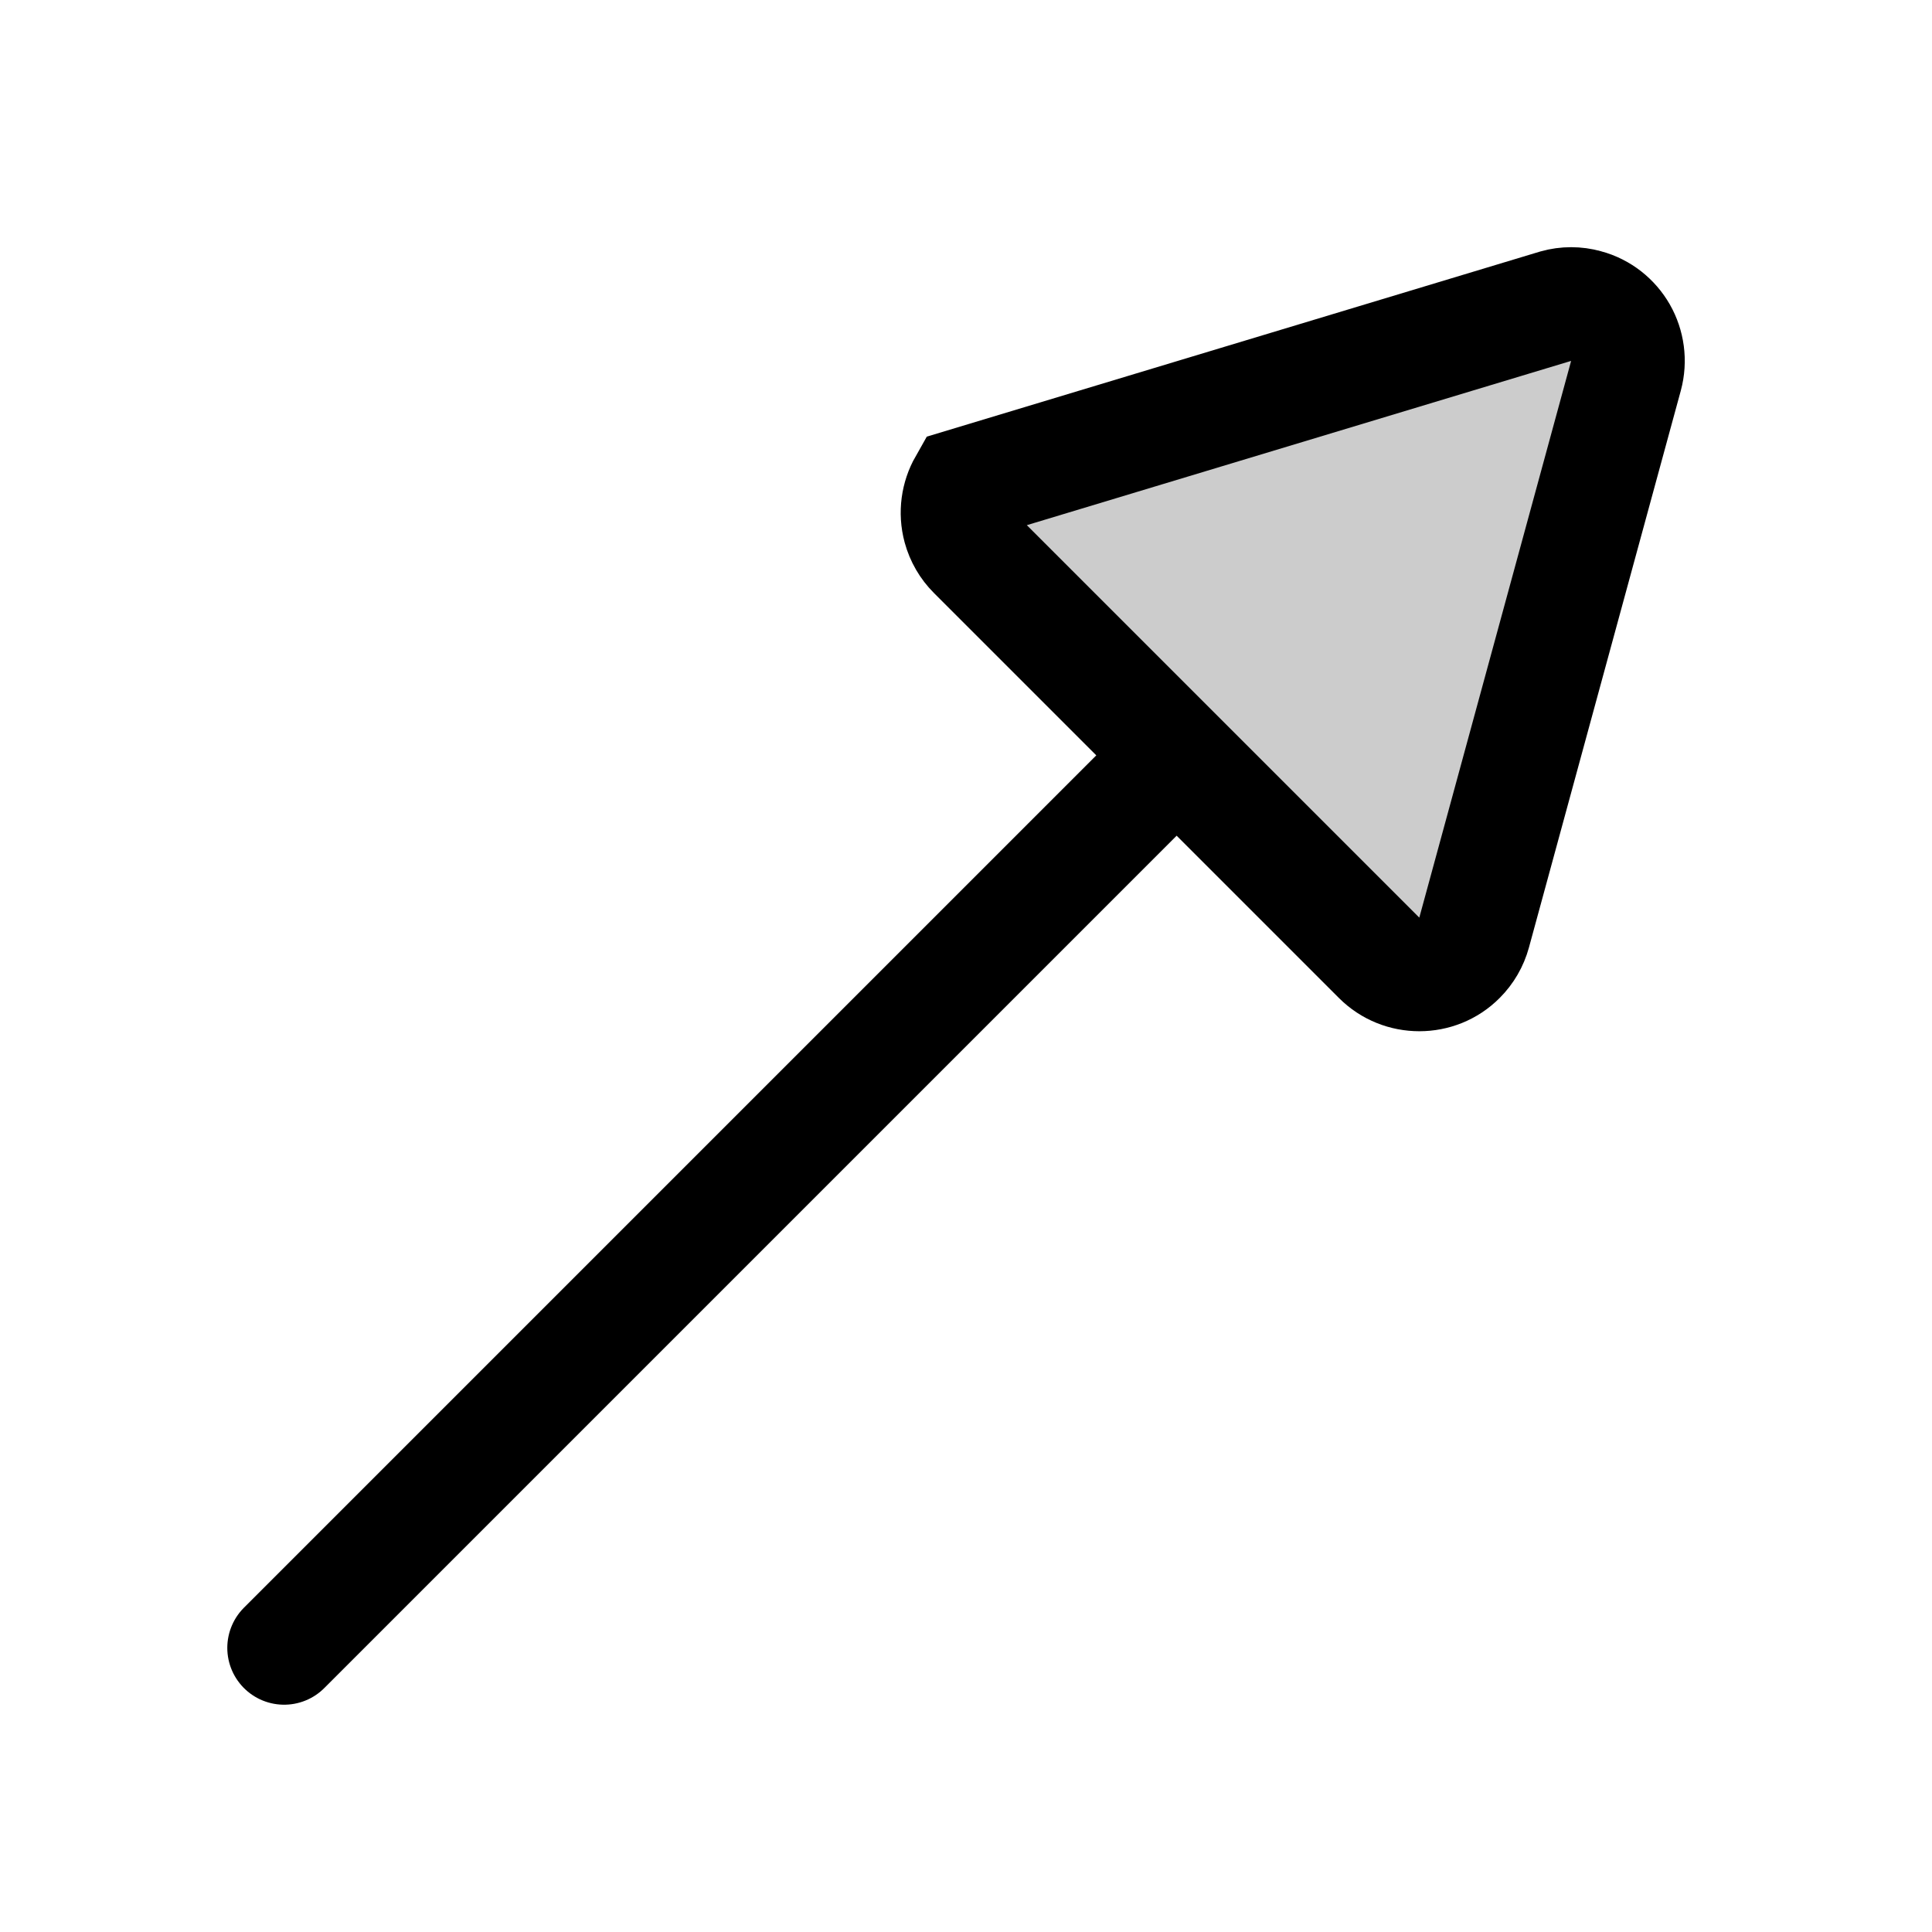
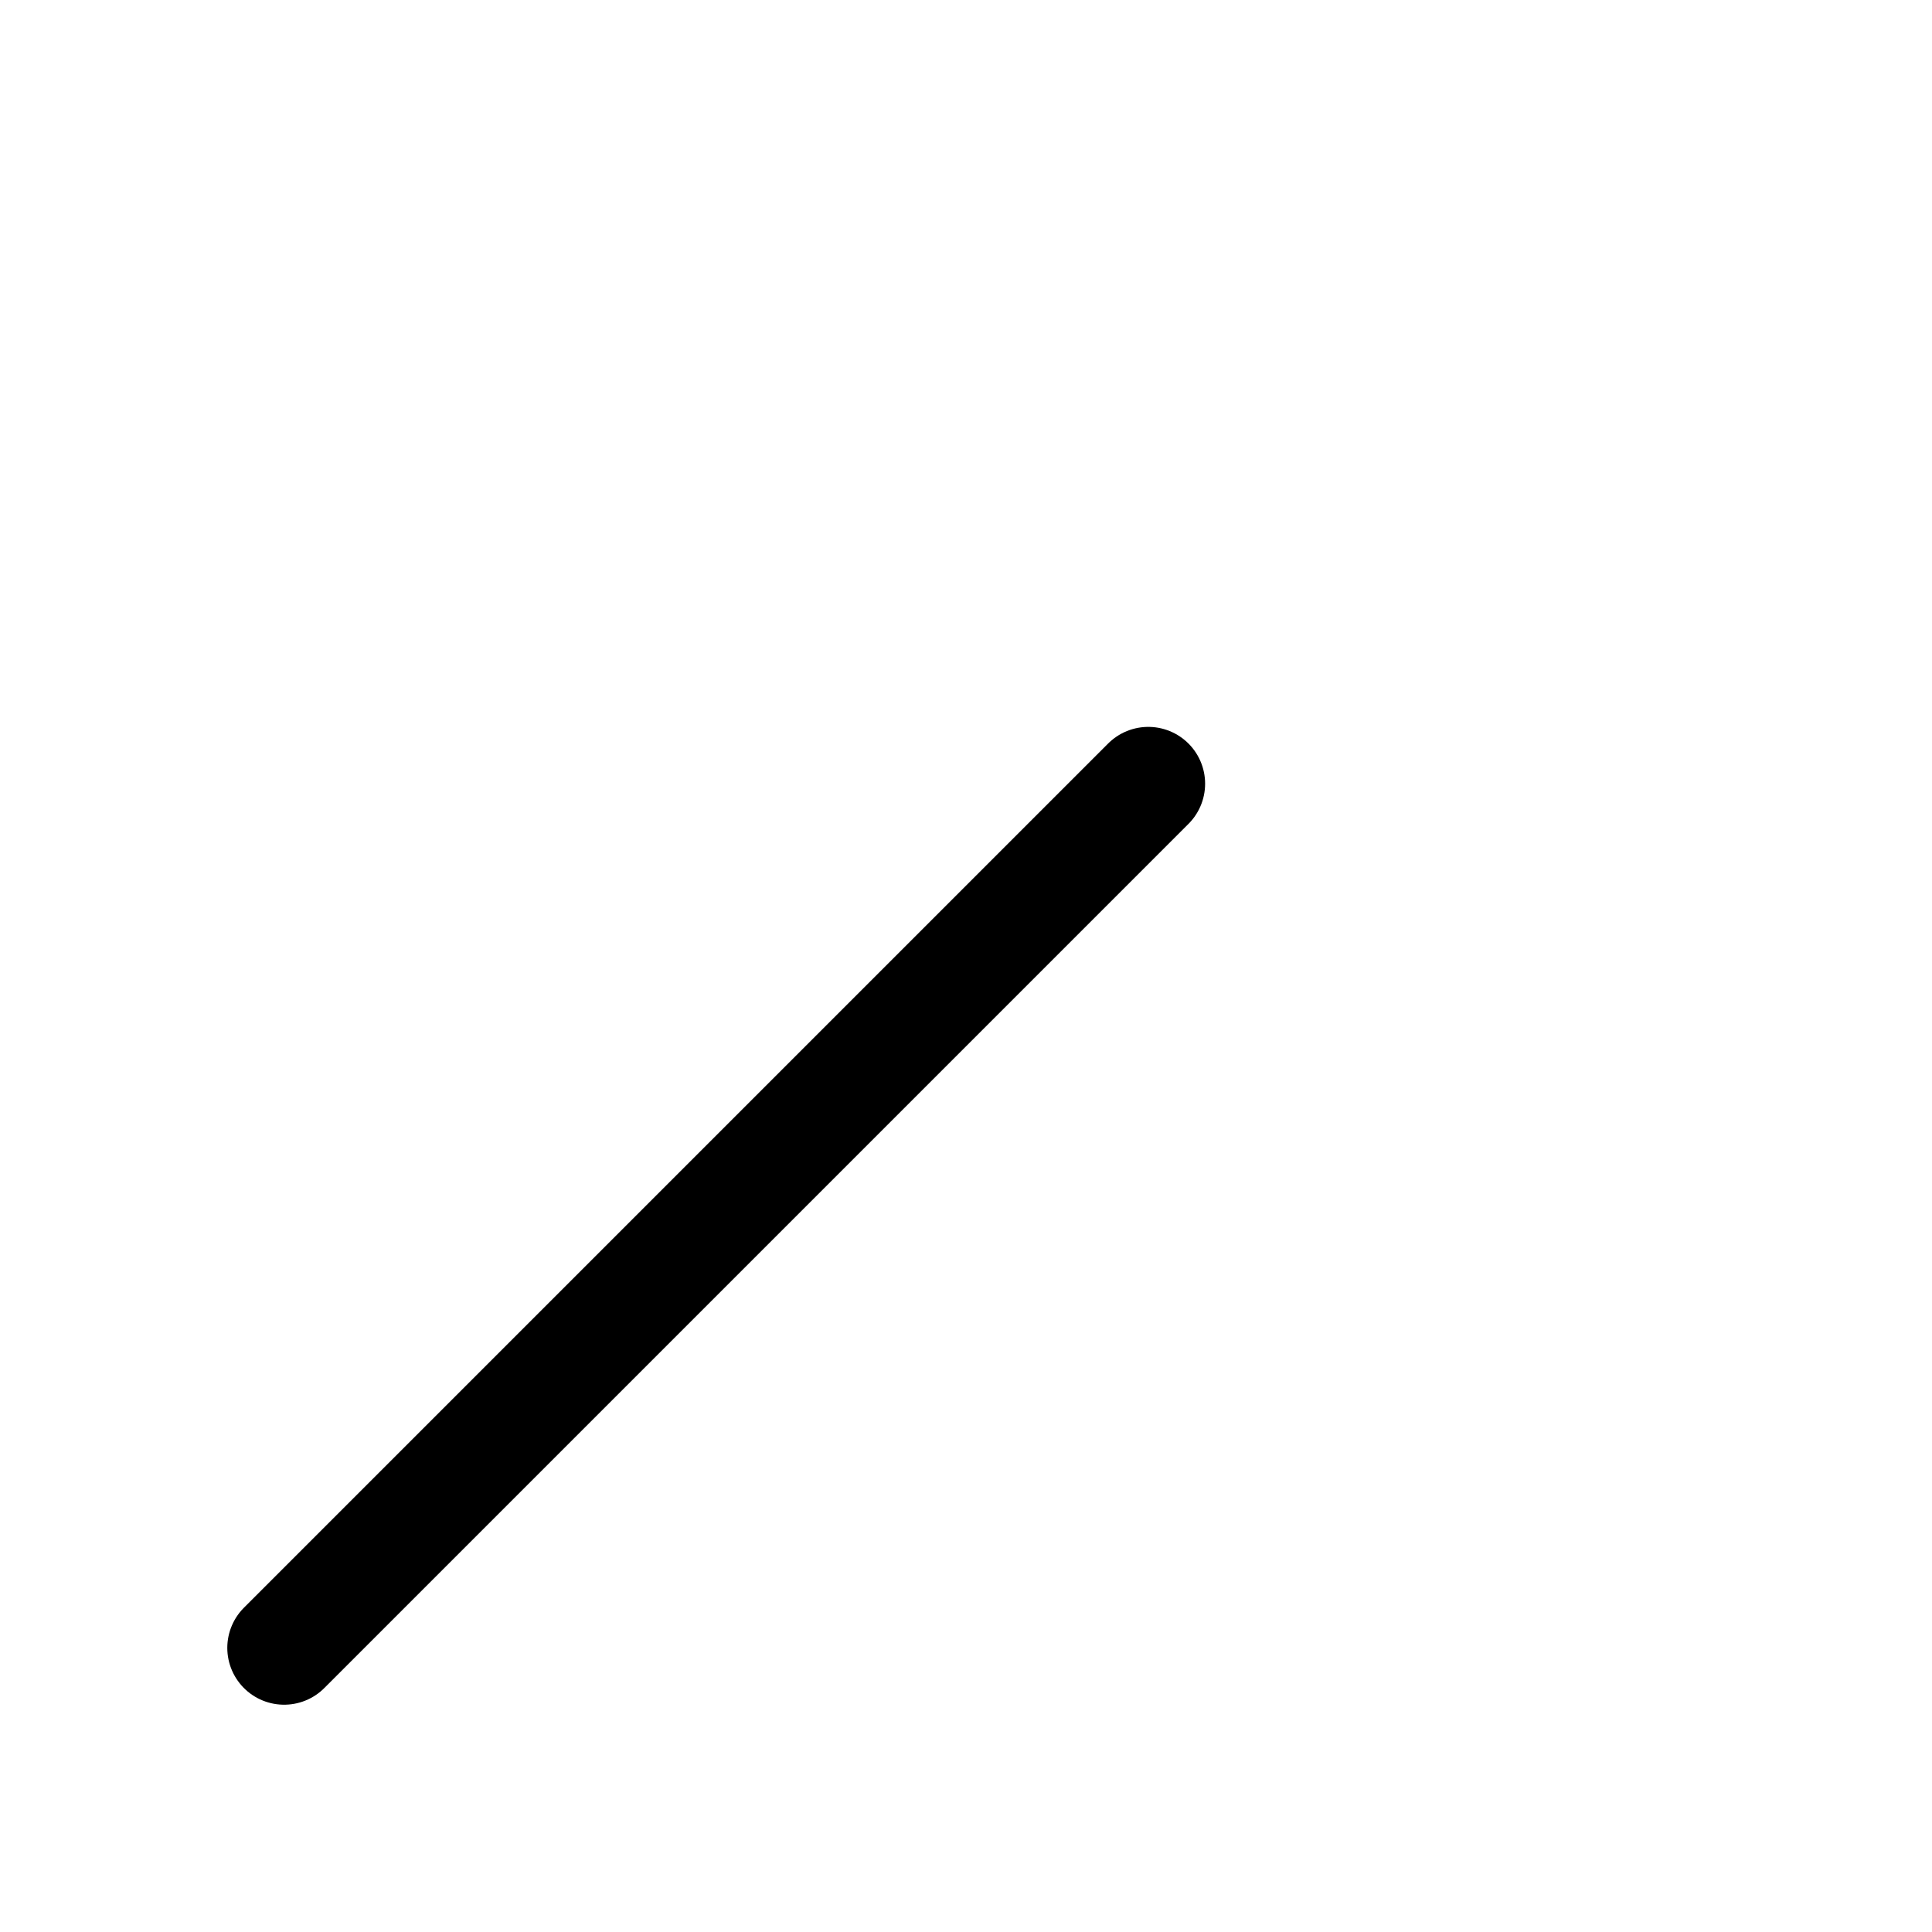
<svg xmlns="http://www.w3.org/2000/svg" width="17px" height="17px" viewBox="0 0 17 17" version="1.1">
  <title>Mac/Monochrome/17x17/img.arrow.triangle.up.right.17</title>
  <g id="Mac/Monochrome/17x17/img.arrow.triangle.up.right.17" stroke="none" stroke-width="1" fill="none" fill-rule="evenodd">
    <line x1="2.5" y1="14.5" x2="10.104" y2="6.896" id="Path-4" stroke="#000000" stroke-linecap="round" fill-rule="nonzero" />
-     <path d="M13.869,2.677 L13.956,2.693 C14.09,2.729 14.195,2.816 14.259,2.927 C14.322,3.038 14.343,3.174 14.307,3.307 L14.307,3.307 L12.971,8.206 C12.948,8.29 12.904,8.366 12.842,8.428 C12.745,8.526 12.617,8.574 12.489,8.574 C12.361,8.574 12.233,8.526 12.135,8.428 L12.135,8.428 L8.572,4.865 C8.51,4.803 8.466,4.727 8.443,4.643 C8.407,4.51 8.428,4.374 8.491,4.263 L8.491,4.263 L13.693,2.693 C13.779,2.669 13.87,2.669 13.956,2.693 Z" id="Path-2" stroke="#000000" fill-opacity="0.2" fill="#000000" />
  </g>
</svg>